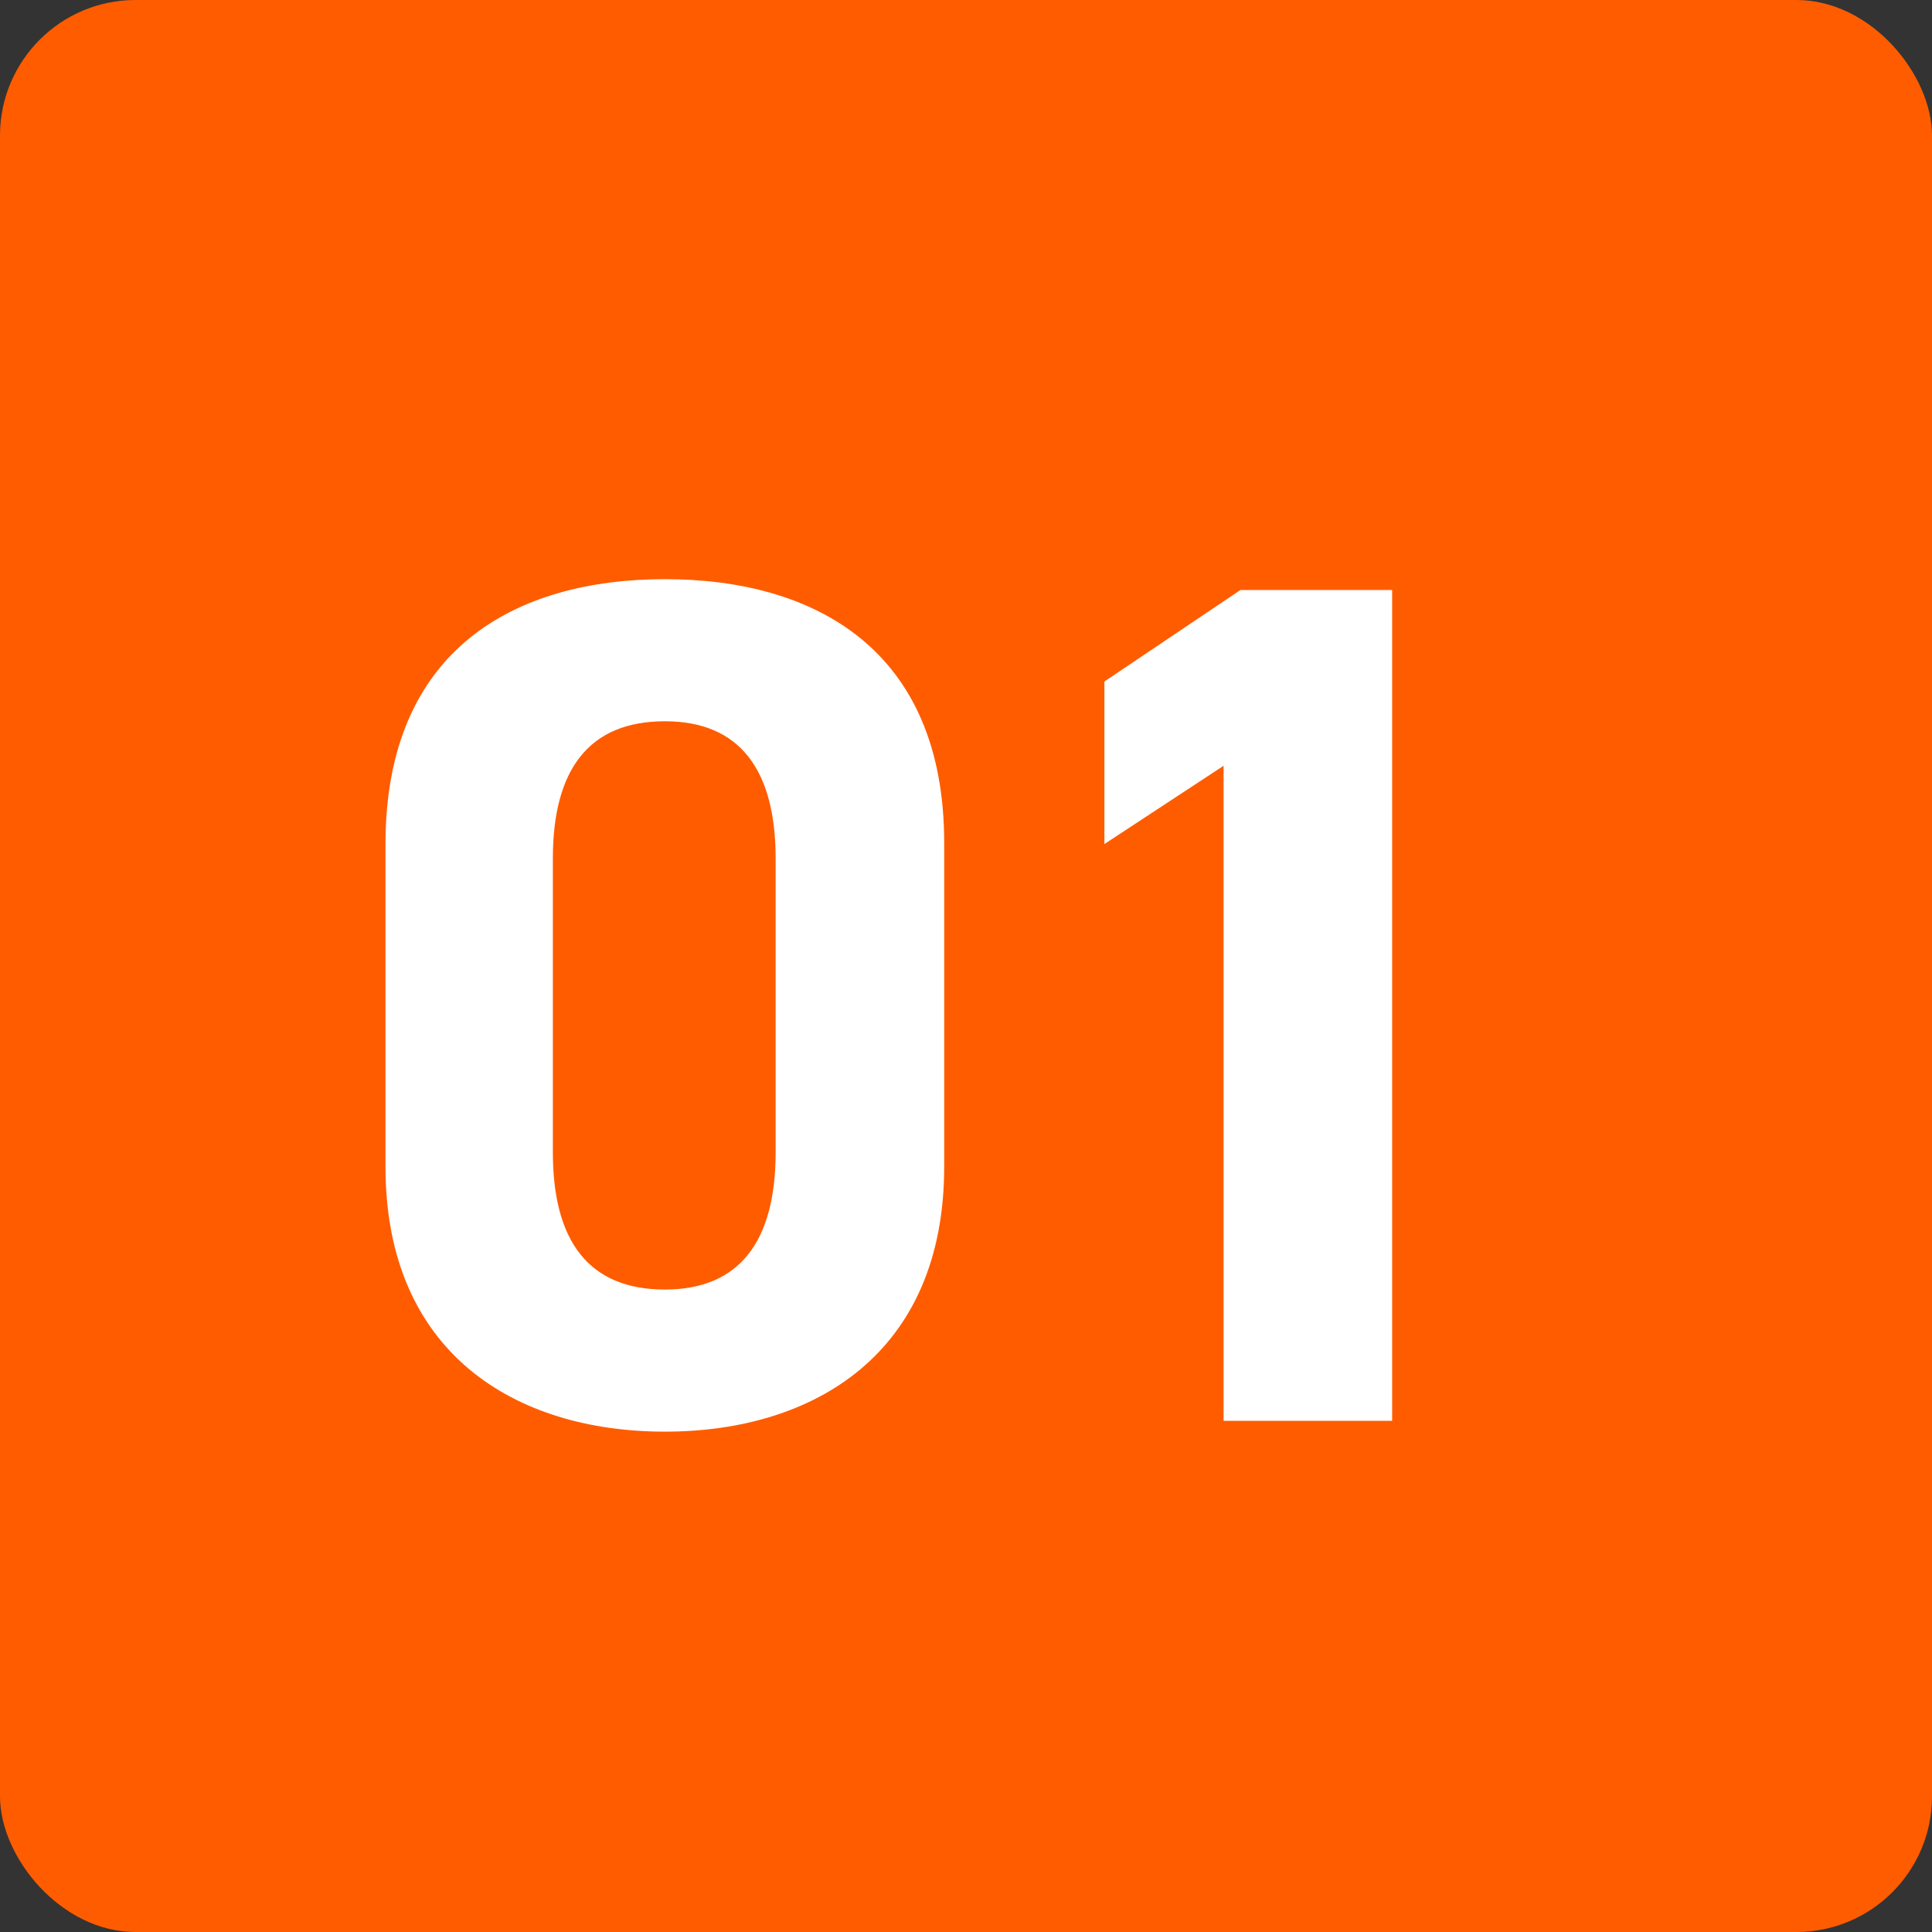
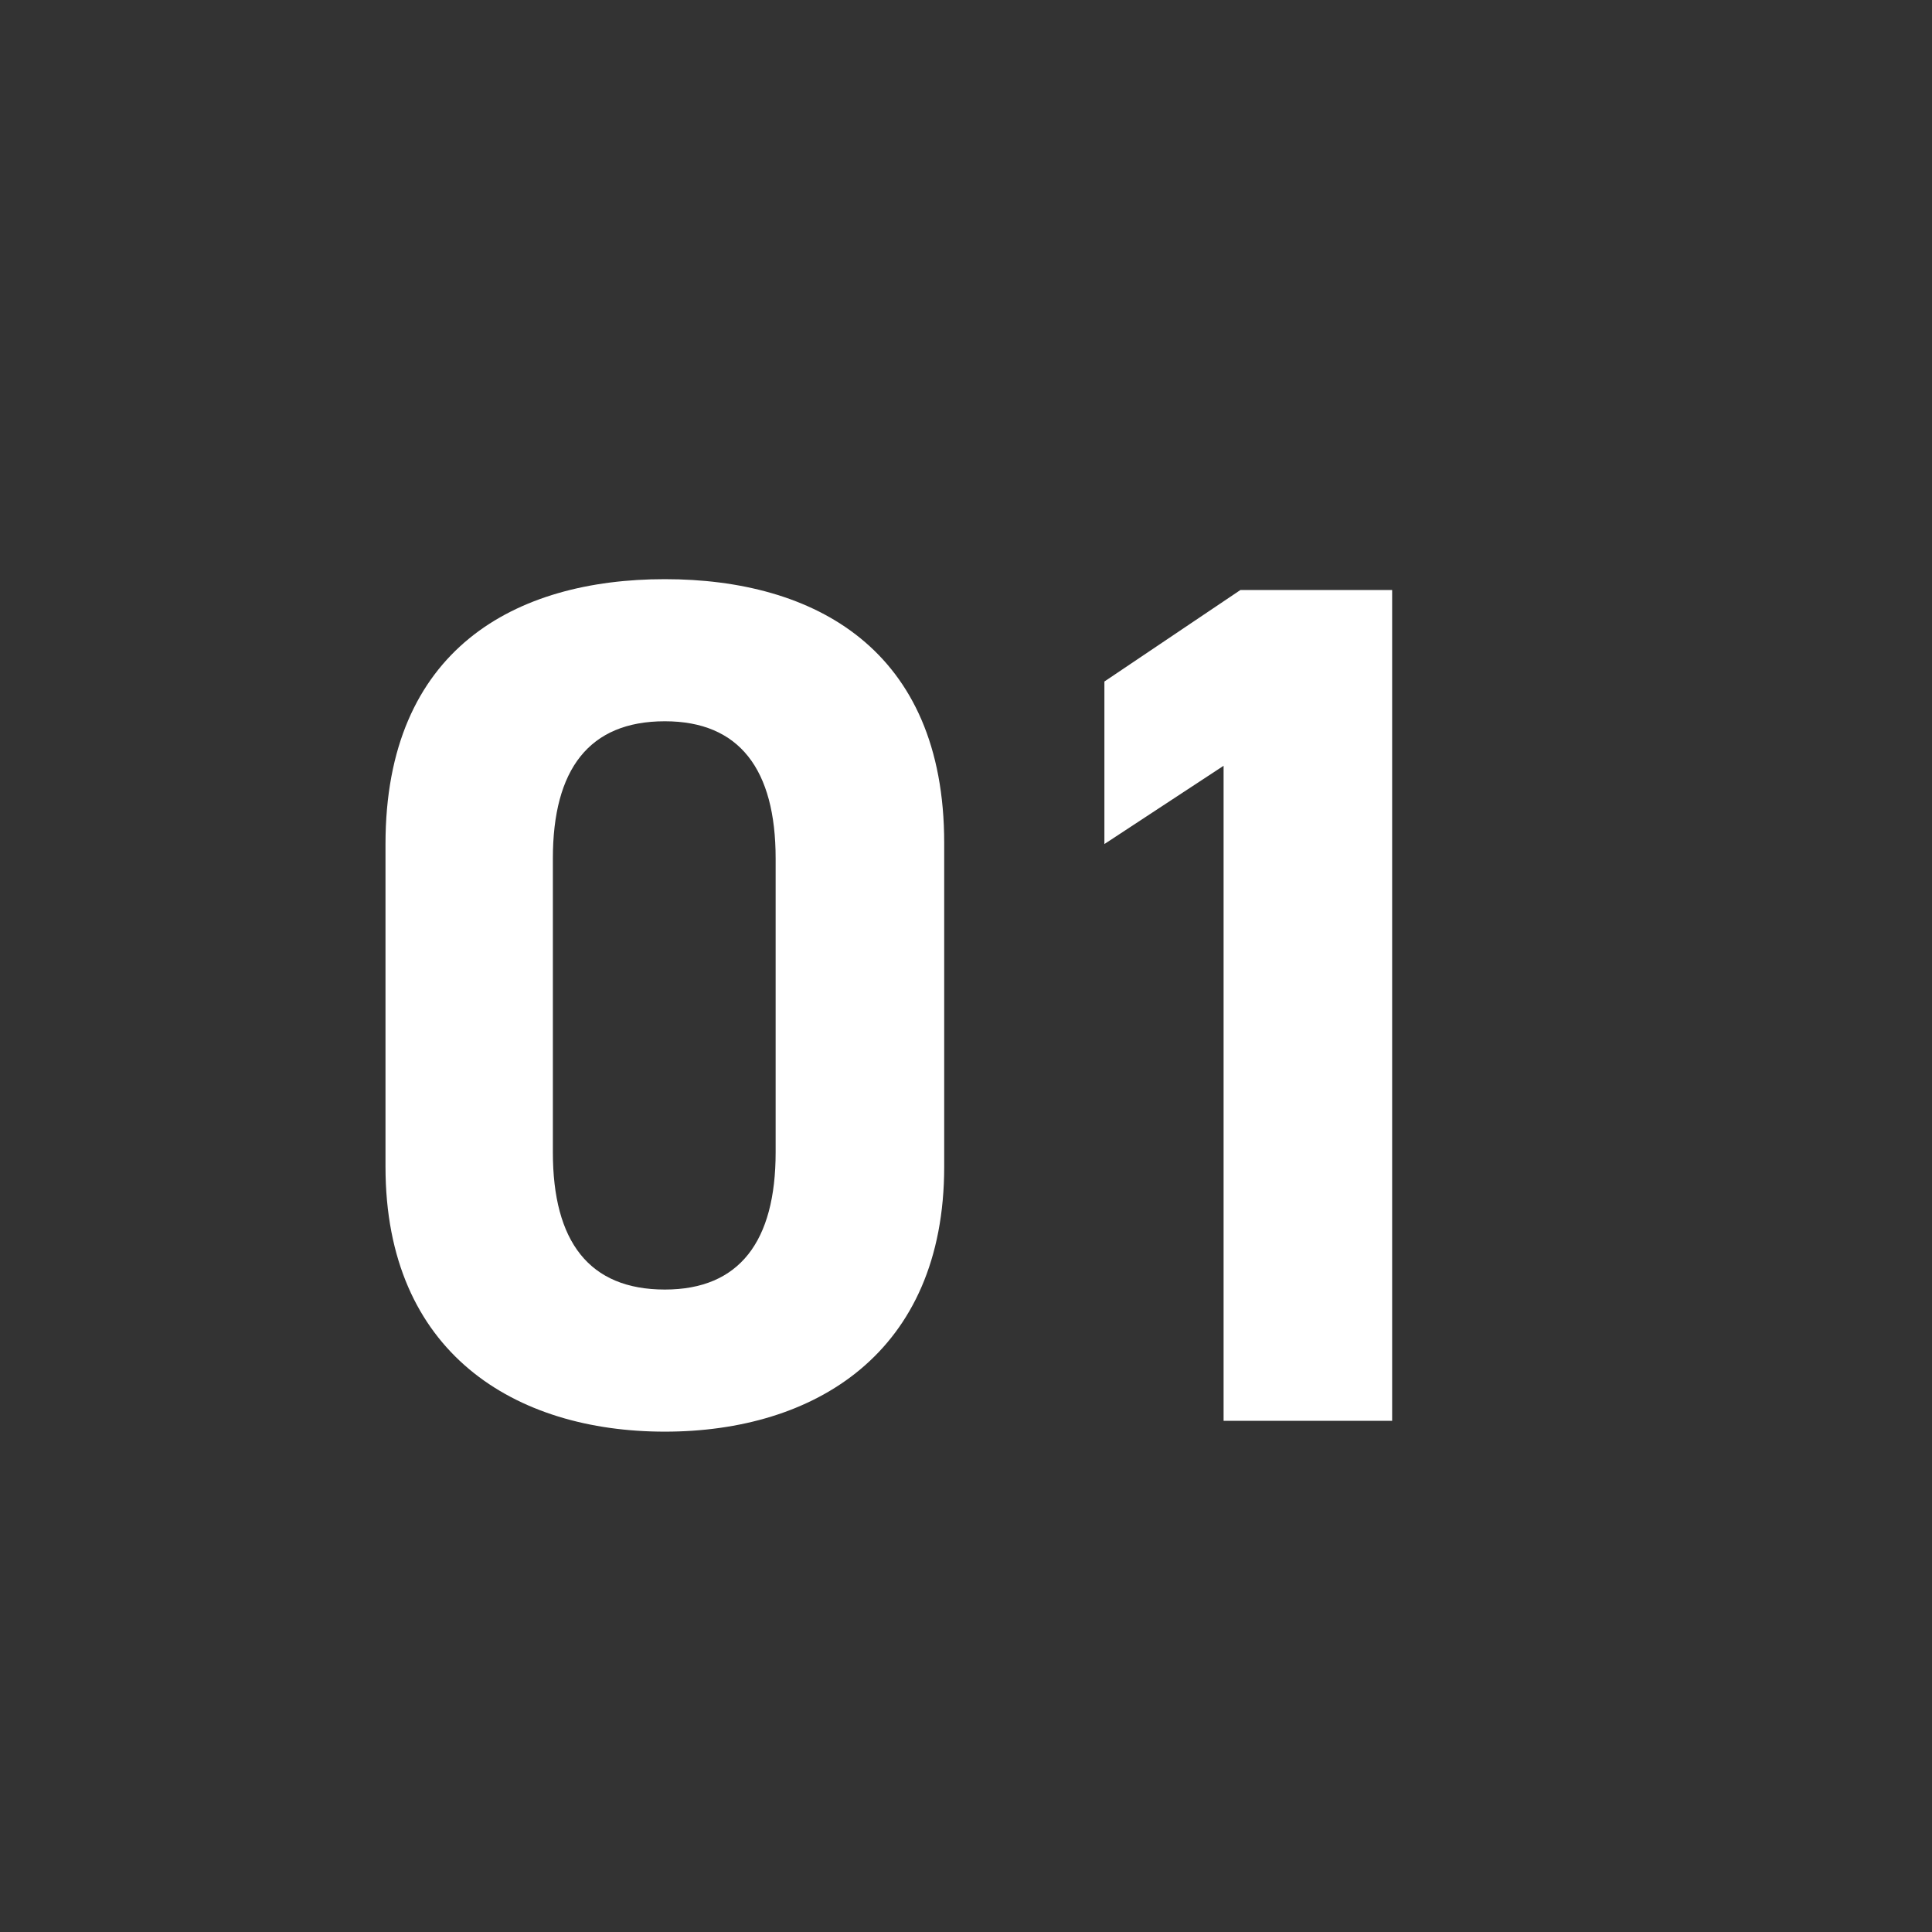
<svg xmlns="http://www.w3.org/2000/svg" width="49" height="49" viewBox="0 0 49 49" fill="none">
  <rect x="0" y="0" width="49" height="49" fill="#333333" stroke="none" />
-   <rect width="49" height="49" rx="3.439" fill="#FF5C00" />
  <path d="M23.947 21.377V29.592C23.947 34.325 20.649 36.31 16.862 36.31C13.075 36.31 9.777 34.325 9.777 29.592V21.407C9.777 16.46 13.075 14.689 16.862 14.689C20.649 14.689 23.947 16.46 23.947 21.377ZM19.672 21.774C19.672 19.514 18.755 18.293 16.862 18.293C14.938 18.293 14.022 19.514 14.022 21.774V29.225C14.022 31.485 14.938 32.706 16.862 32.706C18.755 32.706 19.672 31.485 19.672 29.225V21.774ZM35.308 14.964V36.035H31.033V19.422L28.01 21.407V17.285L31.46 14.964H35.308Z" fill="white" />
</svg>